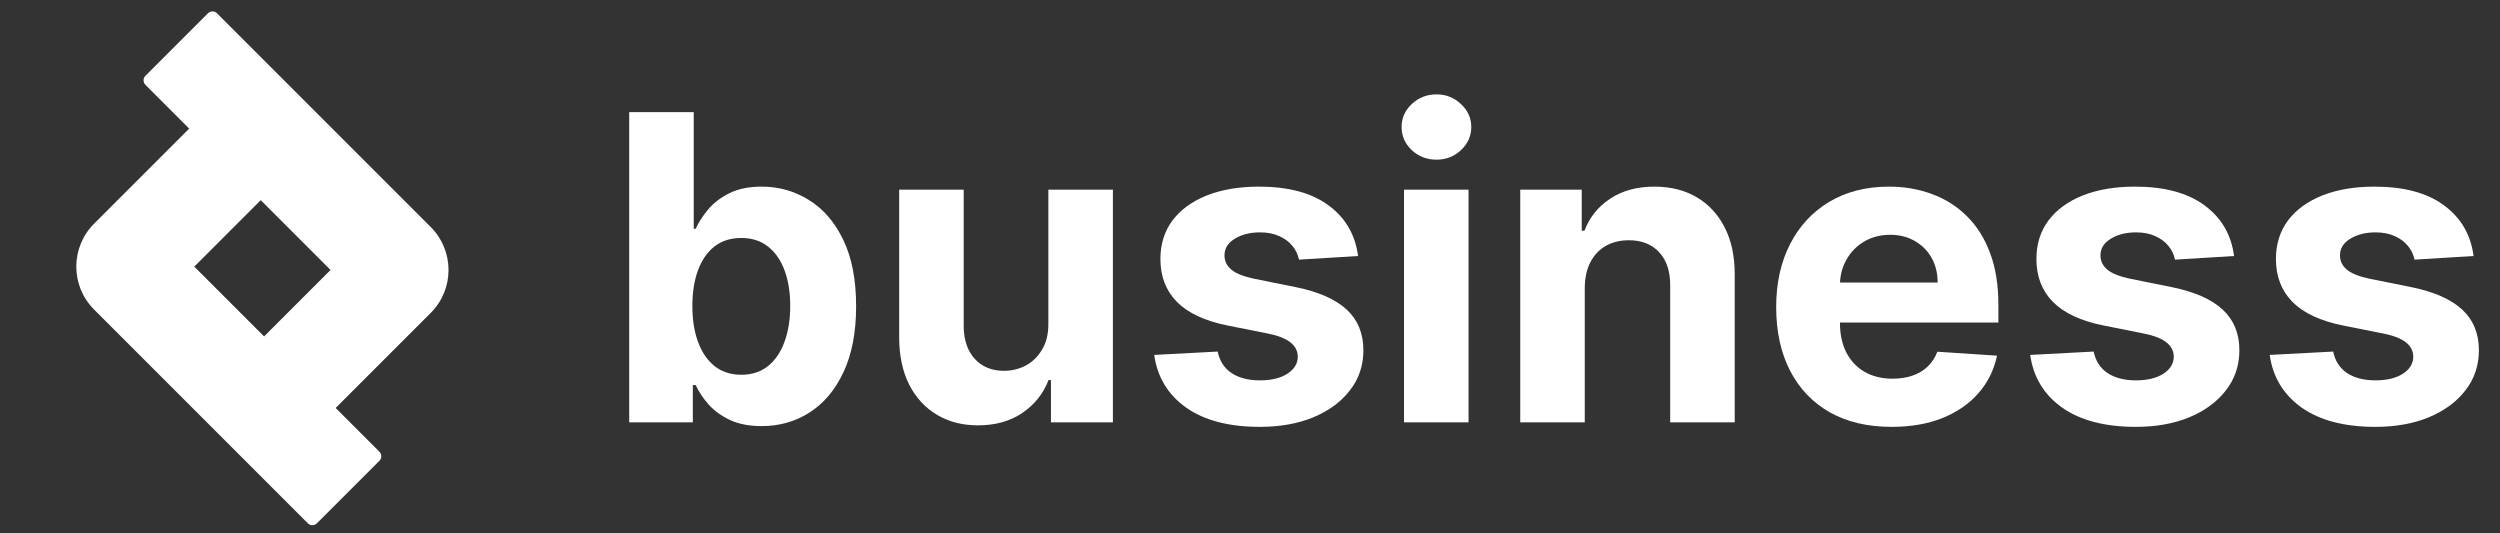
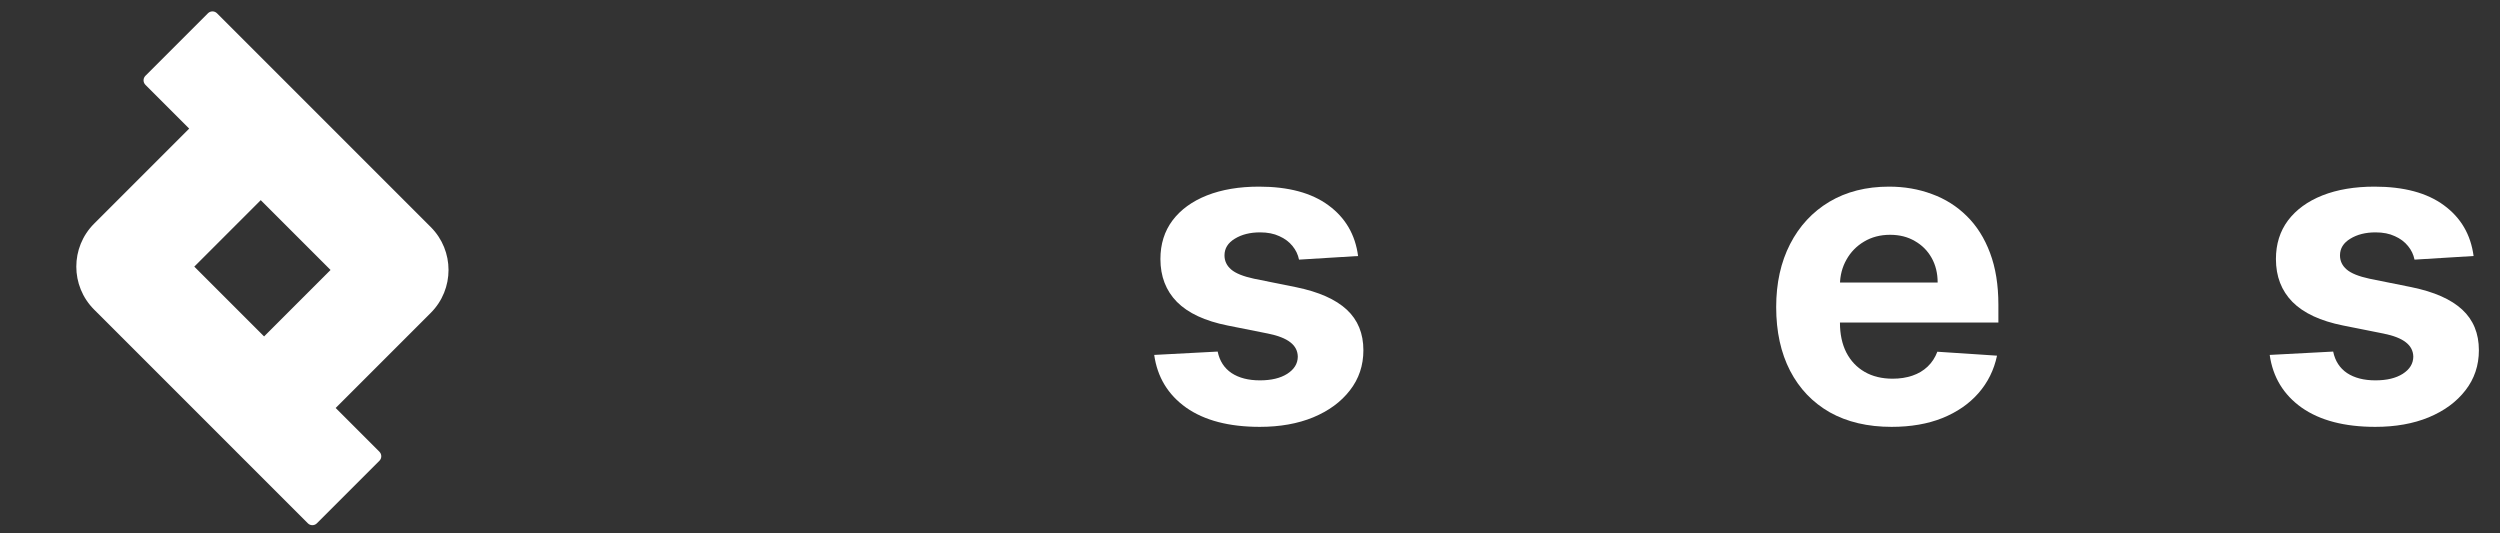
<svg xmlns="http://www.w3.org/2000/svg" width="211" height="45" viewBox="0 0 211 45" fill="none">
  <rect x="0" y="0" width="211" height="45" fill="#333333" stroke="none" />
  <path d="M208.771 21.607L203.785 21.913C203.7 21.487 203.517 21.104 203.235 20.763C202.954 20.413 202.583 20.136 202.123 19.932C201.671 19.719 201.13 19.612 200.5 19.612C199.656 19.612 198.944 19.791 198.365 20.149C197.785 20.499 197.495 20.967 197.495 21.555C197.495 22.024 197.683 22.421 198.058 22.744C198.433 23.068 199.076 23.328 199.988 23.524L203.542 24.24C205.451 24.632 206.875 25.263 207.812 26.132C208.75 27.002 209.218 28.143 209.218 29.558C209.218 30.845 208.839 31.974 208.081 32.946C207.331 33.918 206.299 34.676 204.987 35.222C203.683 35.759 202.179 36.027 200.474 36.027C197.875 36.027 195.804 35.486 194.261 34.404C192.727 33.312 191.828 31.83 191.563 29.955L196.92 29.673C197.082 30.466 197.474 31.071 198.096 31.489C198.718 31.898 199.515 32.102 200.487 32.102C201.441 32.102 202.208 31.919 202.788 31.553C203.376 31.178 203.674 30.696 203.683 30.108C203.674 29.614 203.465 29.209 203.056 28.893C202.647 28.57 202.017 28.323 201.164 28.152L197.764 27.474C195.846 27.091 194.419 26.426 193.481 25.48C192.552 24.534 192.088 23.328 192.088 21.862C192.088 20.601 192.429 19.514 193.11 18.602C193.801 17.69 194.768 16.987 196.012 16.493C197.265 15.999 198.731 15.752 200.41 15.752C202.89 15.752 204.842 16.276 206.265 17.324C207.697 18.372 208.532 19.8 208.771 21.607Z" fill="white" />
-   <path d="M188.556 21.607L183.57 21.913C183.485 21.487 183.302 21.104 183.021 20.763C182.739 20.413 182.369 20.136 181.908 19.932C181.457 19.719 180.915 19.612 180.285 19.612C179.441 19.612 178.729 19.791 178.15 20.149C177.57 20.499 177.28 20.967 177.28 21.555C177.28 22.024 177.468 22.421 177.843 22.744C178.218 23.068 178.861 23.328 179.773 23.524L183.327 24.24C185.236 24.632 186.66 25.263 187.597 26.132C188.535 27.002 189.003 28.143 189.003 29.558C189.003 30.845 188.624 31.974 187.866 32.946C187.116 33.918 186.084 34.676 184.772 35.222C183.468 35.759 181.964 36.027 180.259 36.027C177.66 36.027 175.589 35.486 174.046 34.404C172.512 33.312 171.613 31.83 171.349 29.955L176.705 29.673C176.867 30.466 177.259 31.071 177.881 31.489C178.503 31.898 179.3 32.102 180.272 32.102C181.226 32.102 181.994 31.919 182.573 31.553C183.161 31.178 183.459 30.696 183.468 30.108C183.459 29.614 183.251 29.209 182.842 28.893C182.432 28.57 181.802 28.323 180.949 28.152L177.549 27.474C175.631 27.091 174.204 26.426 173.266 25.48C172.337 24.534 171.873 23.328 171.873 21.862C171.873 20.601 172.214 19.514 172.896 18.602C173.586 17.69 174.553 16.987 175.797 16.493C177.05 15.999 178.516 15.752 180.195 15.752C182.675 15.752 184.627 16.276 186.05 17.324C187.482 18.372 188.317 19.8 188.556 21.607Z" fill="white" />
  <path d="M159.651 36.027C157.631 36.027 155.893 35.618 154.435 34.8C152.986 33.973 151.87 32.805 151.086 31.297C150.302 29.78 149.91 27.986 149.91 25.915C149.91 23.895 150.302 22.122 151.086 20.597C151.87 19.071 152.974 17.882 154.397 17.03C155.829 16.178 157.508 15.752 159.434 15.752C160.729 15.752 161.935 15.96 163.052 16.378C164.177 16.787 165.157 17.405 165.992 18.232C166.836 19.058 167.492 20.098 167.961 21.351C168.43 22.595 168.664 24.053 168.664 25.723V27.219H152.083V23.844H163.538C163.538 23.06 163.367 22.365 163.026 21.76C162.685 21.155 162.212 20.682 161.607 20.341C161.011 19.991 160.316 19.817 159.523 19.817C158.697 19.817 157.964 20.009 157.325 20.392C156.694 20.767 156.199 21.274 155.842 21.913C155.484 22.544 155.3 23.247 155.292 24.023V27.232C155.292 28.203 155.471 29.043 155.829 29.75C156.195 30.457 156.711 31.003 157.376 31.386C158.04 31.77 158.829 31.962 159.741 31.962C160.346 31.962 160.9 31.877 161.403 31.706C161.905 31.536 162.336 31.28 162.694 30.939C163.052 30.598 163.325 30.18 163.512 29.686L168.549 30.018C168.293 31.229 167.769 32.286 166.976 33.189C166.192 34.084 165.178 34.783 163.934 35.286C162.698 35.78 161.271 36.027 159.651 36.027Z" fill="white" />
-   <path d="M133.754 24.291V35.644H128.308V16.007H133.498V19.472H133.728C134.163 18.33 134.892 17.426 135.914 16.761C136.937 16.088 138.177 15.752 139.635 15.752C140.998 15.752 142.187 16.05 143.201 16.646C144.215 17.243 145.004 18.095 145.566 19.203C146.129 20.303 146.41 21.615 146.41 23.141V35.644H140.964V24.112C140.973 22.911 140.666 21.973 140.044 21.3C139.421 20.618 138.565 20.277 137.474 20.277C136.741 20.277 136.093 20.435 135.531 20.75C134.977 21.065 134.542 21.526 134.227 22.131C133.92 22.727 133.762 23.448 133.754 24.291Z" fill="white" />
-   <path d="M118.499 35.644V16.007H123.945V35.644H118.499ZM121.235 13.476C120.425 13.476 119.731 13.207 119.151 12.671C118.58 12.125 118.295 11.473 118.295 10.715C118.295 9.965 118.58 9.321 119.151 8.784C119.731 8.239 120.425 7.966 121.235 7.966C122.045 7.966 122.735 8.239 123.306 8.784C123.886 9.321 124.175 9.965 124.175 10.715C124.175 11.473 123.886 12.125 123.306 12.671C122.735 13.207 122.045 13.476 121.235 13.476Z" fill="white" />
  <path d="M114.622 21.607L109.637 21.913C109.551 21.487 109.368 21.104 109.087 20.763C108.806 20.413 108.435 20.136 107.975 19.932C107.523 19.719 106.982 19.612 106.351 19.612C105.507 19.612 104.796 19.791 104.216 20.149C103.637 20.499 103.347 20.967 103.347 21.555C103.347 22.024 103.534 22.421 103.909 22.744C104.284 23.068 104.928 23.328 105.84 23.524L109.394 24.24C111.303 24.632 112.726 25.263 113.664 26.132C114.601 27.002 115.07 28.143 115.07 29.558C115.07 30.845 114.691 31.974 113.932 32.946C113.182 33.918 112.151 34.676 110.838 35.222C109.534 35.759 108.03 36.027 106.326 36.027C103.726 36.027 101.655 35.486 100.112 34.404C98.578 33.312 97.679 31.83 97.415 29.955L102.772 29.673C102.934 30.466 103.326 31.071 103.948 31.489C104.57 31.898 105.367 32.102 106.338 32.102C107.293 32.102 108.06 31.919 108.639 31.553C109.228 31.178 109.526 30.696 109.534 30.108C109.526 29.614 109.317 29.209 108.908 28.893C108.499 28.57 107.868 28.323 107.016 28.152L103.615 27.474C101.698 27.091 100.27 26.426 99.333 25.48C98.404 24.534 97.939 23.328 97.939 21.862C97.939 20.601 98.28 19.514 98.962 18.602C99.652 17.69 100.62 16.987 101.864 16.493C103.117 15.999 104.583 15.752 106.262 15.752C108.742 15.752 110.693 16.276 112.117 17.324C113.549 18.372 114.384 19.8 114.622 21.607Z" fill="white" />
-   <path d="M88.482 27.283V16.007H93.928V35.644H88.7V32.077H88.495C88.052 33.227 87.314 34.152 86.283 34.851C85.261 35.55 84.012 35.899 82.538 35.899C81.225 35.899 80.07 35.601 79.073 35.005C78.076 34.408 77.296 33.56 76.734 32.46C76.18 31.361 75.898 30.044 75.89 28.51V16.007H81.336V27.539C81.344 28.698 81.656 29.614 82.269 30.287C82.883 30.96 83.705 31.297 84.736 31.297C85.393 31.297 86.006 31.148 86.577 30.85C87.148 30.543 87.609 30.091 87.958 29.494C88.316 28.898 88.491 28.161 88.482 27.283Z" fill="white" />
-   <path d="M53.105 35.644V9.462H58.551V19.306H58.718C58.956 18.777 59.301 18.24 59.753 17.695C60.213 17.141 60.81 16.681 61.543 16.314C62.284 15.939 63.205 15.752 64.304 15.752C65.736 15.752 67.057 16.127 68.267 16.877C69.478 17.618 70.445 18.739 71.169 20.239C71.894 21.73 72.256 23.601 72.256 25.851C72.256 28.041 71.902 29.891 71.195 31.399C70.496 32.899 69.541 34.037 68.331 34.813C67.13 35.58 65.783 35.963 64.291 35.963C63.235 35.963 62.336 35.789 61.594 35.439C60.861 35.09 60.26 34.651 59.791 34.122C59.323 33.586 58.965 33.044 58.718 32.499H58.475V35.644H53.105ZM58.436 25.826C58.436 26.993 58.598 28.012 58.922 28.881C59.246 29.75 59.715 30.428 60.328 30.914C60.942 31.391 61.688 31.63 62.566 31.63C63.452 31.63 64.202 31.387 64.816 30.901C65.429 30.407 65.894 29.725 66.209 28.855C66.533 27.977 66.695 26.968 66.695 25.826C66.695 24.692 66.537 23.695 66.222 22.834C65.906 21.973 65.442 21.3 64.828 20.814C64.215 20.328 63.461 20.085 62.566 20.085C61.679 20.085 60.929 20.32 60.316 20.789C59.711 21.257 59.246 21.922 58.922 22.783C58.598 23.644 58.436 24.658 58.436 25.826Z" fill="white" />
  <path fill-rule="evenodd" clip-rule="evenodd" d="M22.007 16.893L27.898 22.785L22.289 28.394L16.398 22.503L22.007 16.893ZM15.967 10.854L12.274 7.16C12.063 6.949 12.063 6.608 12.274 6.397L17.551 1.12C17.761 0.909 18.103 0.909 18.314 1.12L36.354 19.161C38.356 21.162 38.356 24.407 36.354 26.409L28.329 34.434L32.023 38.127C32.233 38.338 32.233 38.68 32.023 38.89L26.745 44.167C26.535 44.378 26.193 44.378 25.982 44.167L7.942 26.127C5.94 24.125 5.94 20.88 7.942 18.879L15.967 10.854Z" fill="white" />
</svg>